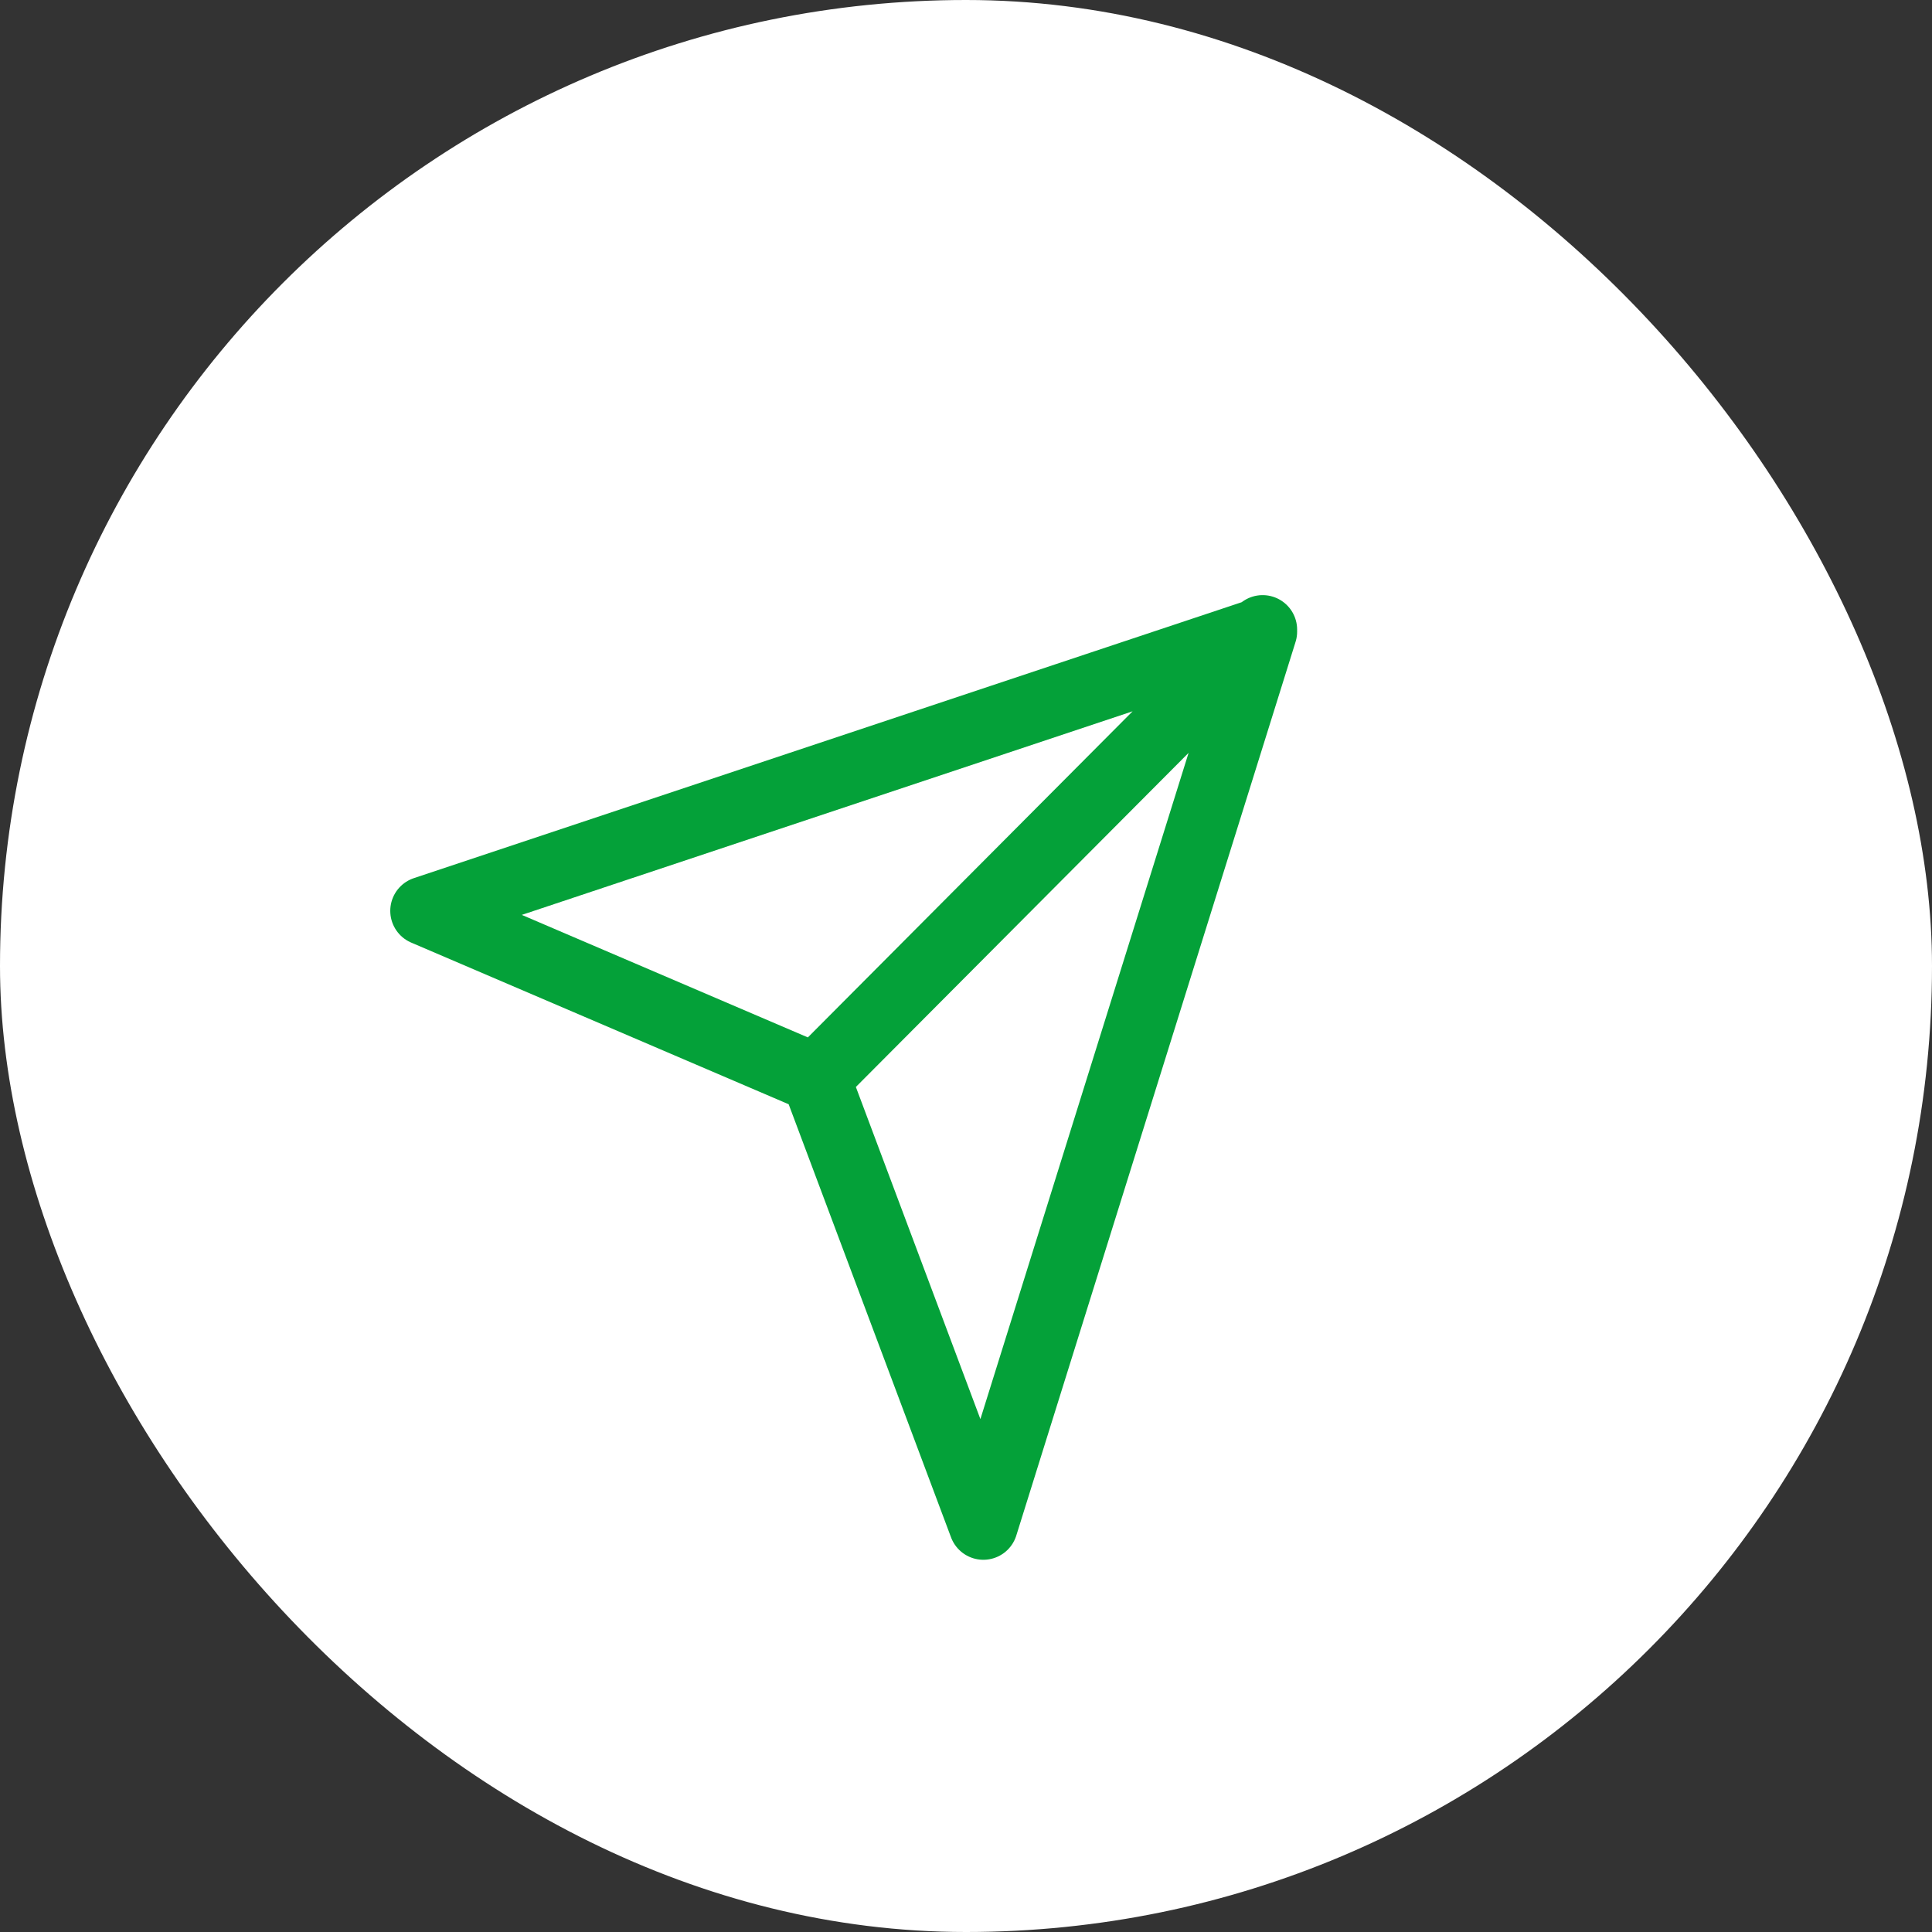
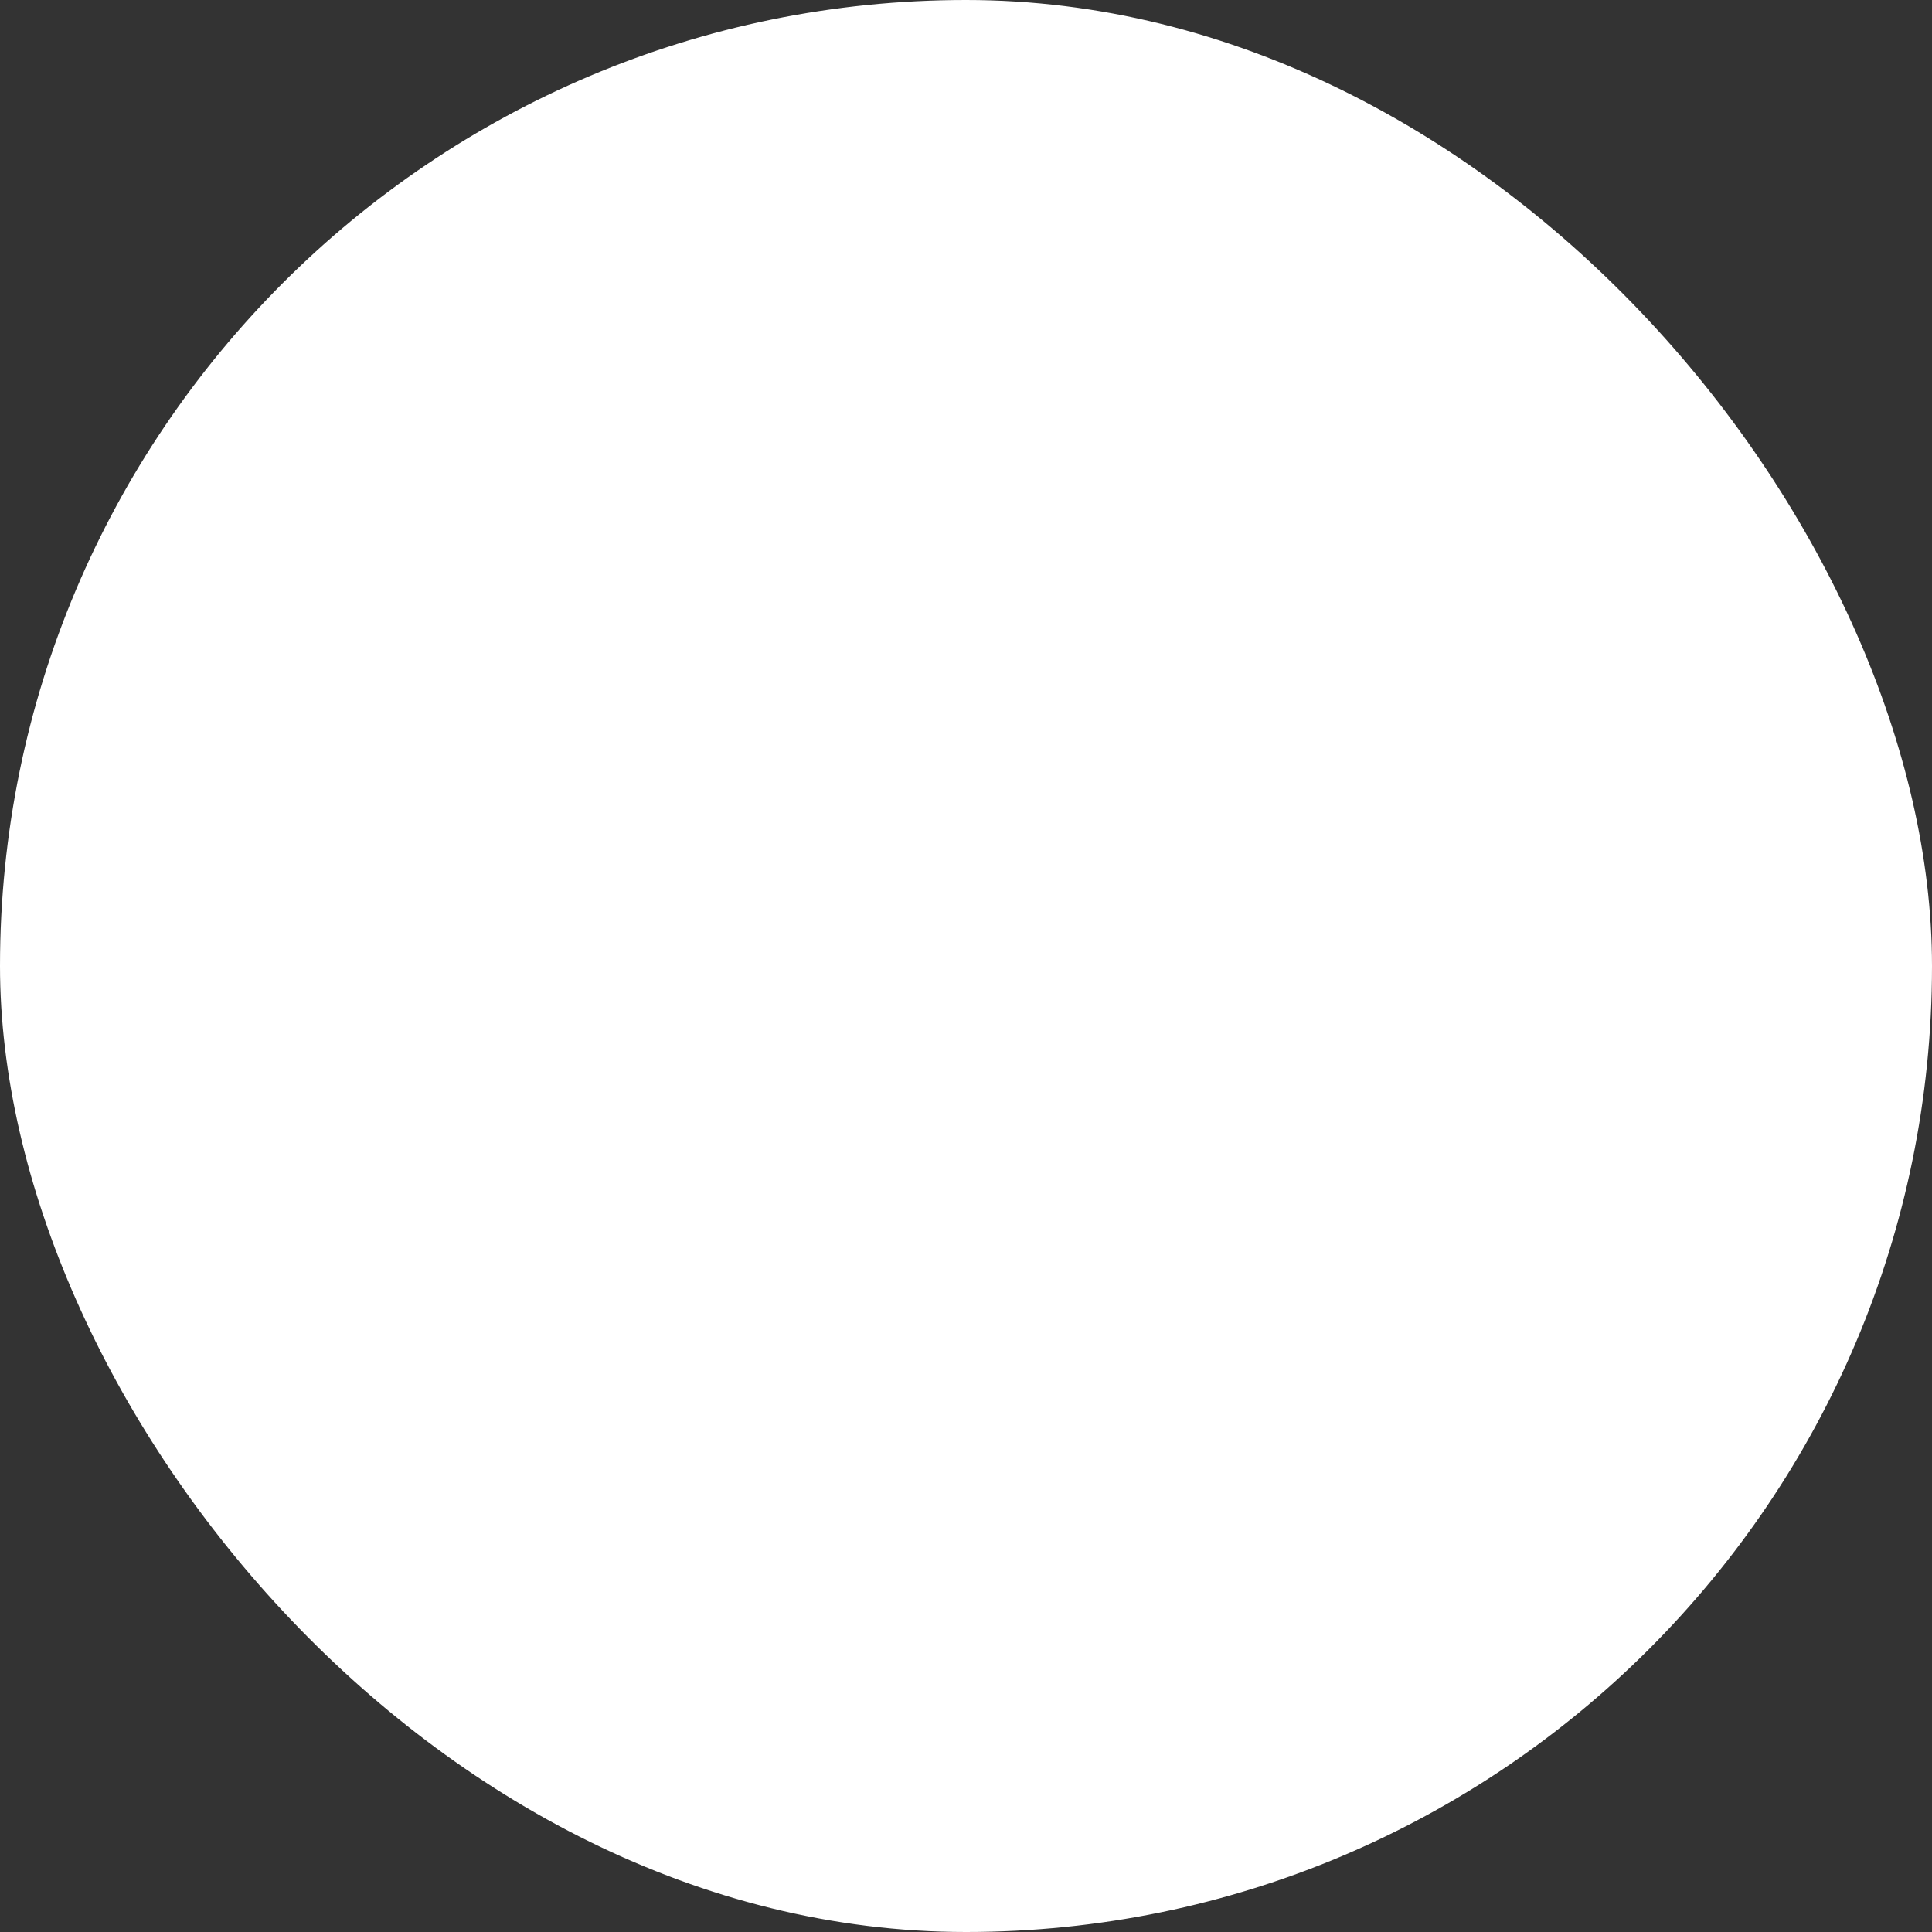
<svg xmlns="http://www.w3.org/2000/svg" width="56" height="56" viewBox="0 0 56 56" fill="none">
  <rect x="0" y="0" width="56" height="56" fill="#333333" stroke="none" />
  <rect width="56" height="56" rx="28" fill="white" />
-   <path d="M36.598 18.25L23.646 31.256M23.646 31.256L28.503 44.211L36.598 18.307L12.312 26.402L23.646 31.256Z" stroke="#04A139" stroke-width="2" stroke-linecap="round" stroke-linejoin="round" />
</svg>